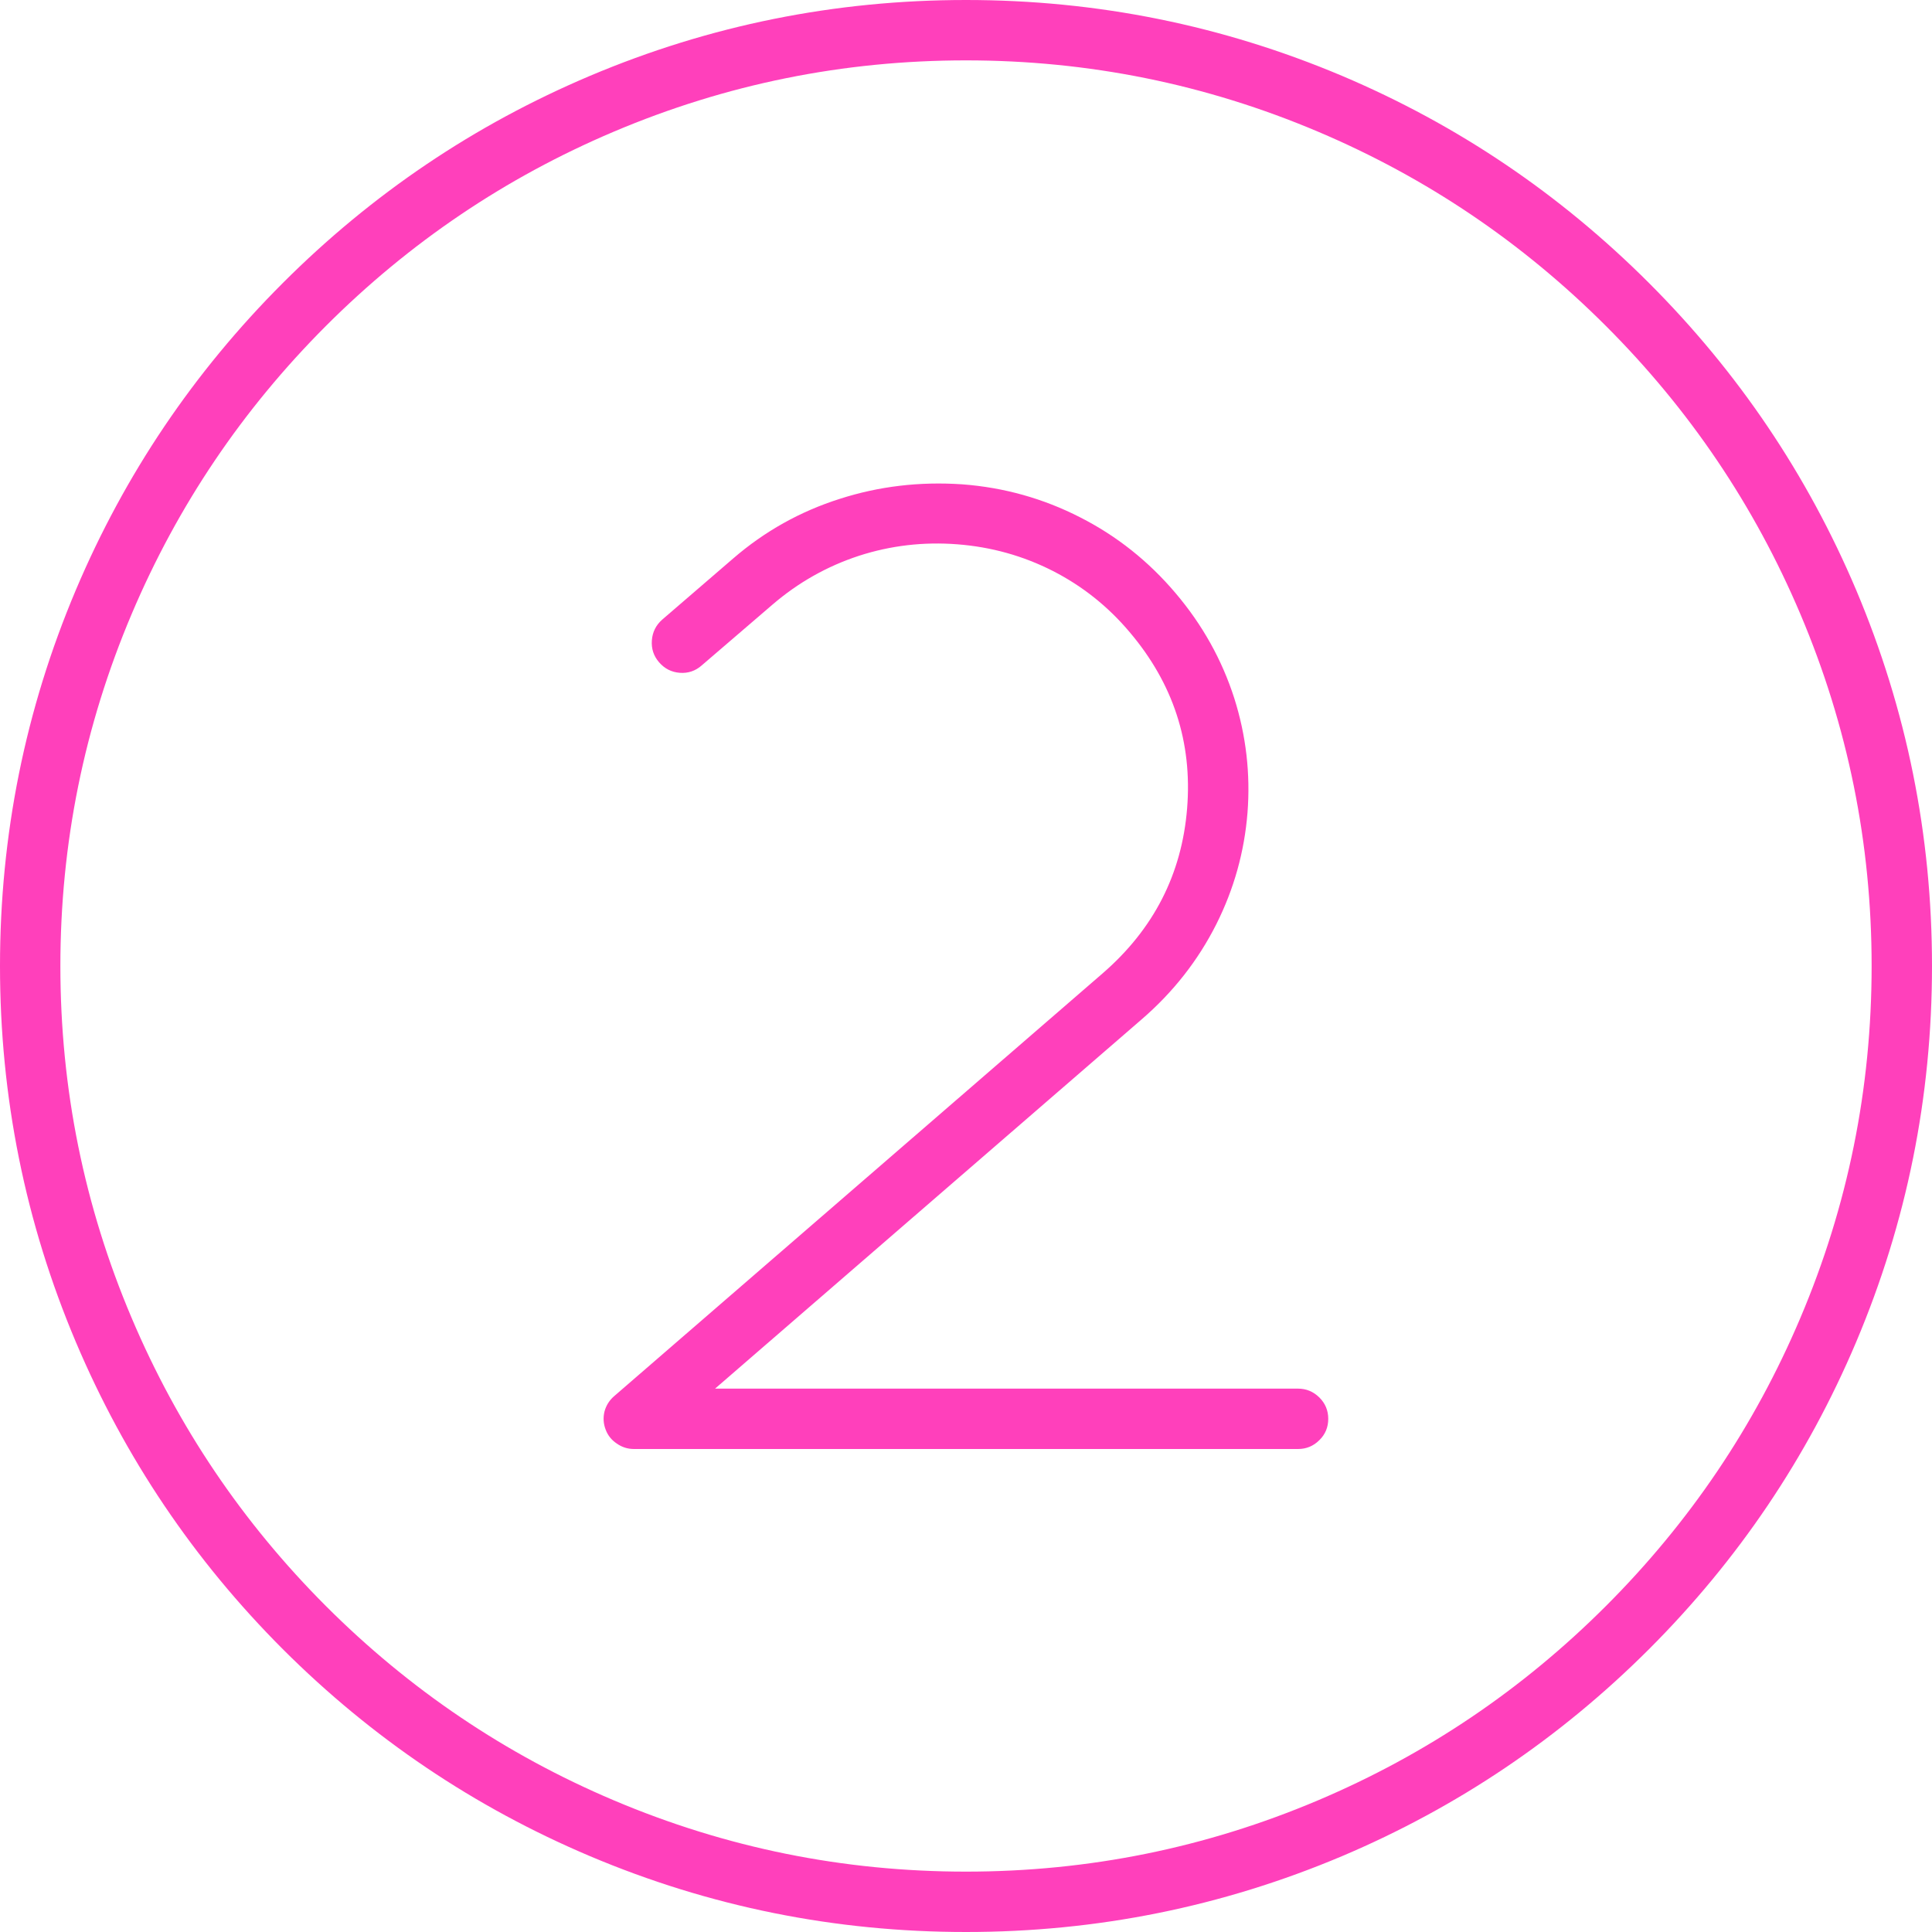
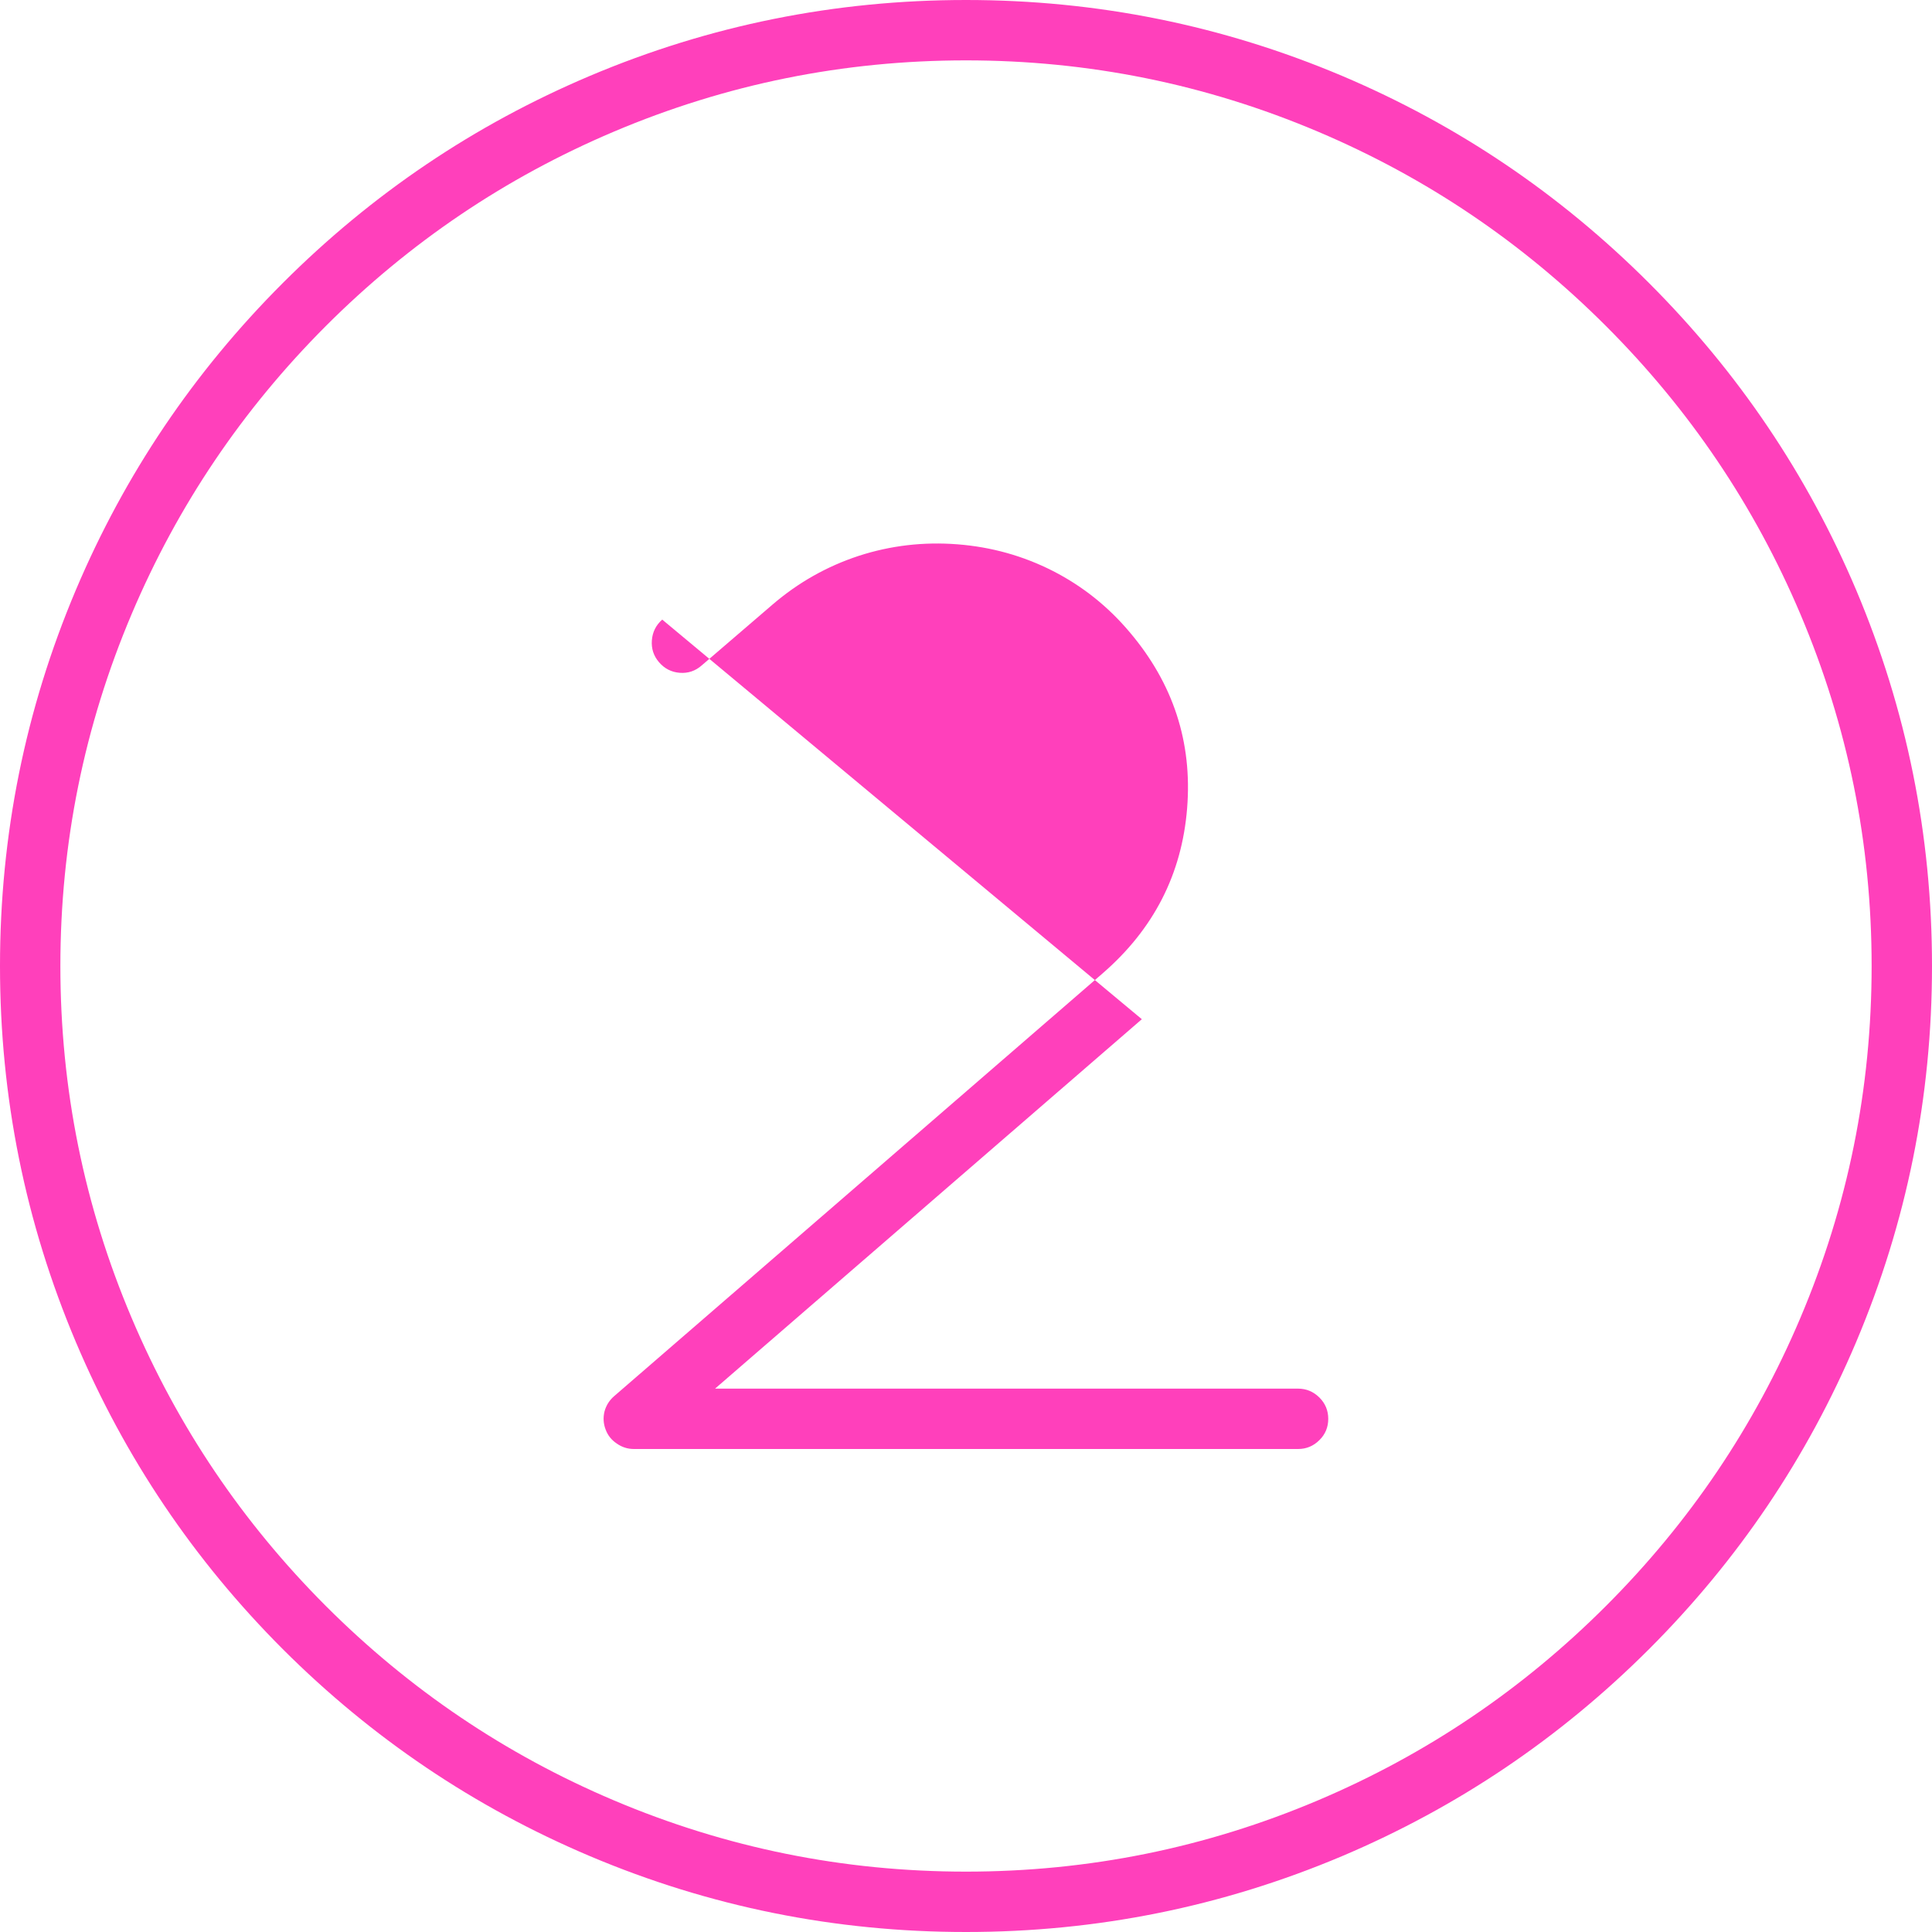
<svg xmlns="http://www.w3.org/2000/svg" xmlns:xlink="http://www.w3.org/1999/xlink" version="1.1" preserveAspectRatio="none" x="0px" y="0px" width="64px" height="64px" viewBox="0 0 64 64">
  <defs>
    <g id="Layer0_0_FILL">
-       <path fill="#FF40BB" stroke="none" d=" M 437 75 Q 401.55 39.55 355.65 20.1 308.05 0 256 0 203.9 0 156.35 20.1 110.4 39.55 74.95 75 39.55 110.4 20.1 156.35 0 203.9 0 256 0 308.1 20.1 355.65 39.55 401.6 74.95 437.05 110.4 472.45 156.35 491.9 203.9 512 256 512 308.05 512 355.65 491.9 401.55 472.45 437 437.05 472.45 401.6 491.9 355.65 512 308.1 512 256 512 203.95 491.9 156.35 472.45 110.45 437 75 M 425.6 86.4 Q 458.85 119.65 477.1 162.7 496 207.25 496 256 496 304.75 477.1 349.3 458.85 392.35 425.6 425.6 392.35 458.85 349.3 477.1 304.7 496 256 496 207.25 496 162.65 477.1 119.6 458.85 86.35 425.6 53.15 392.35 34.9 349.3 16 304.75 16 256 16 207.3 34.9 162.7 53.15 119.65 86.35 86.4 119.6 53.15 162.65 34.9 207.25 16 256 16 304.7 16 349.3 34.9 392.35 53.15 425.6 86.4 M 349.65 370.35 Q 347.25 368 344 368 L 189.5 368 302.6 270.1 Q 315.1 259.3 322.35 244.9 329.35 230.95 330.6 215.4 331.8 199.9 327.1 185.05 322.2 169.75 311.55 157.2 300.8 144.5 286.25 137.1 271.6 129.6 255 128.35 238.1 127.2 222.55 132.2 206.8 137.2 194.3 148 L 175.5 164.2 Q 173 166.4 172.75 169.7 172.5 173 174.65 175.5 176.85 178.05 180.15 178.3 183.45 178.55 185.95 176.35 L 204.75 160.2 Q 214.95 151.45 227.6 147.3 240.25 143.2 253.75 144.25 267.2 145.3 279 151.3 290.75 157.3 299.35 167.5 316.7 187.95 314.6 214.2 312.5 240.4 292.15 258 L 162.75 370 Q 160.85 371.65 160.2 374.05 159.6 376.5 160.5 378.85 161.35 381.15 163.45 382.55 165.5 384 168 384 L 344 384 Q 347.3 384 349.65 381.65 352 379.35 352 376 352 372.7 349.65 370.35 Z" />
+       <path fill="#FF40BB" stroke="none" d=" M 437 75 Q 401.55 39.55 355.65 20.1 308.05 0 256 0 203.9 0 156.35 20.1 110.4 39.55 74.95 75 39.55 110.4 20.1 156.35 0 203.9 0 256 0 308.1 20.1 355.65 39.55 401.6 74.95 437.05 110.4 472.45 156.35 491.9 203.9 512 256 512 308.05 512 355.65 491.9 401.55 472.45 437 437.05 472.45 401.6 491.9 355.65 512 308.1 512 256 512 203.95 491.9 156.35 472.45 110.45 437 75 M 425.6 86.4 Q 458.85 119.65 477.1 162.7 496 207.25 496 256 496 304.75 477.1 349.3 458.85 392.35 425.6 425.6 392.35 458.85 349.3 477.1 304.7 496 256 496 207.25 496 162.65 477.1 119.6 458.85 86.35 425.6 53.15 392.35 34.9 349.3 16 304.75 16 256 16 207.3 34.9 162.7 53.15 119.65 86.35 86.4 119.6 53.15 162.65 34.9 207.25 16 256 16 304.7 16 349.3 34.9 392.35 53.15 425.6 86.4 M 349.65 370.35 Q 347.25 368 344 368 L 189.5 368 302.6 270.1 L 175.5 164.2 Q 173 166.4 172.75 169.7 172.5 173 174.65 175.5 176.85 178.05 180.15 178.3 183.45 178.55 185.95 176.35 L 204.75 160.2 Q 214.95 151.45 227.6 147.3 240.25 143.2 253.75 144.25 267.2 145.3 279 151.3 290.75 157.3 299.35 167.5 316.7 187.95 314.6 214.2 312.5 240.4 292.15 258 L 162.75 370 Q 160.85 371.65 160.2 374.05 159.6 376.5 160.5 378.85 161.35 381.15 163.45 382.55 165.5 384 168 384 L 344 384 Q 347.3 384 349.65 381.65 352 379.35 352 376 352 372.7 349.65 370.35 Z" />
    </g>
  </defs>
  <g transform="matrix( 0.125, 0, 0, 0.125, 0,0) ">
    <use xlink:href="#Layer0_0_FILL" />
  </g>
</svg>